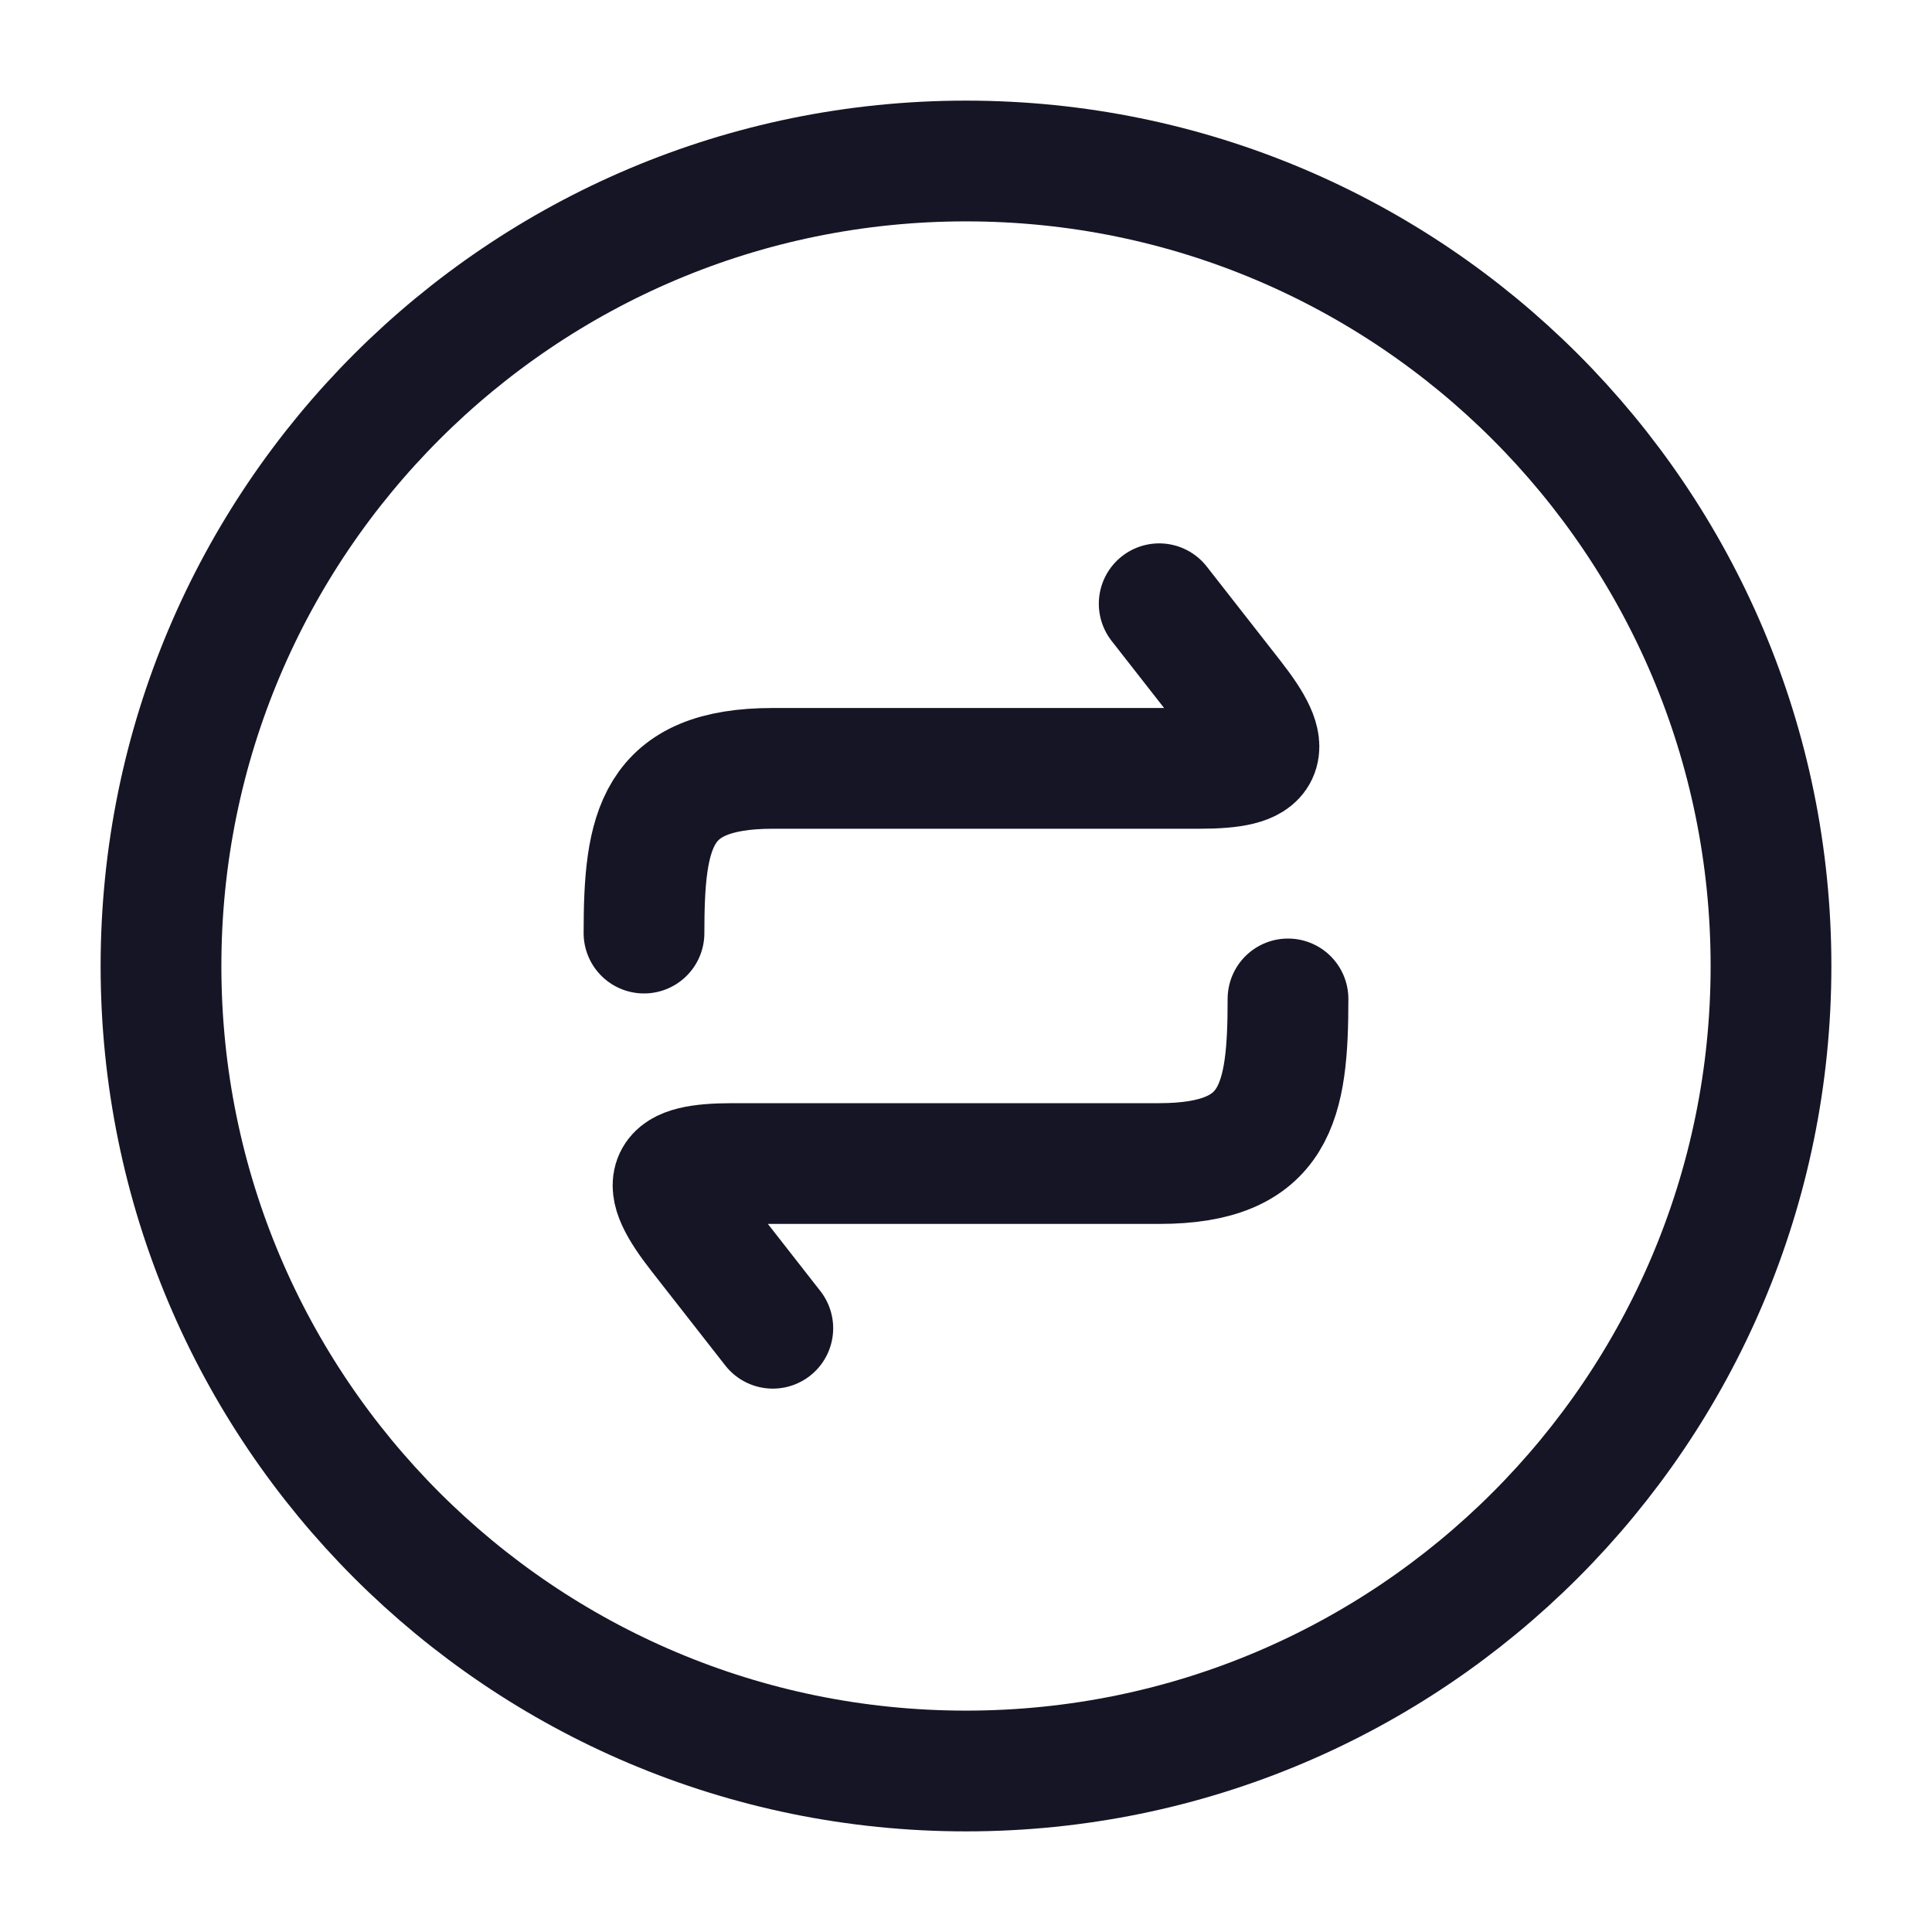
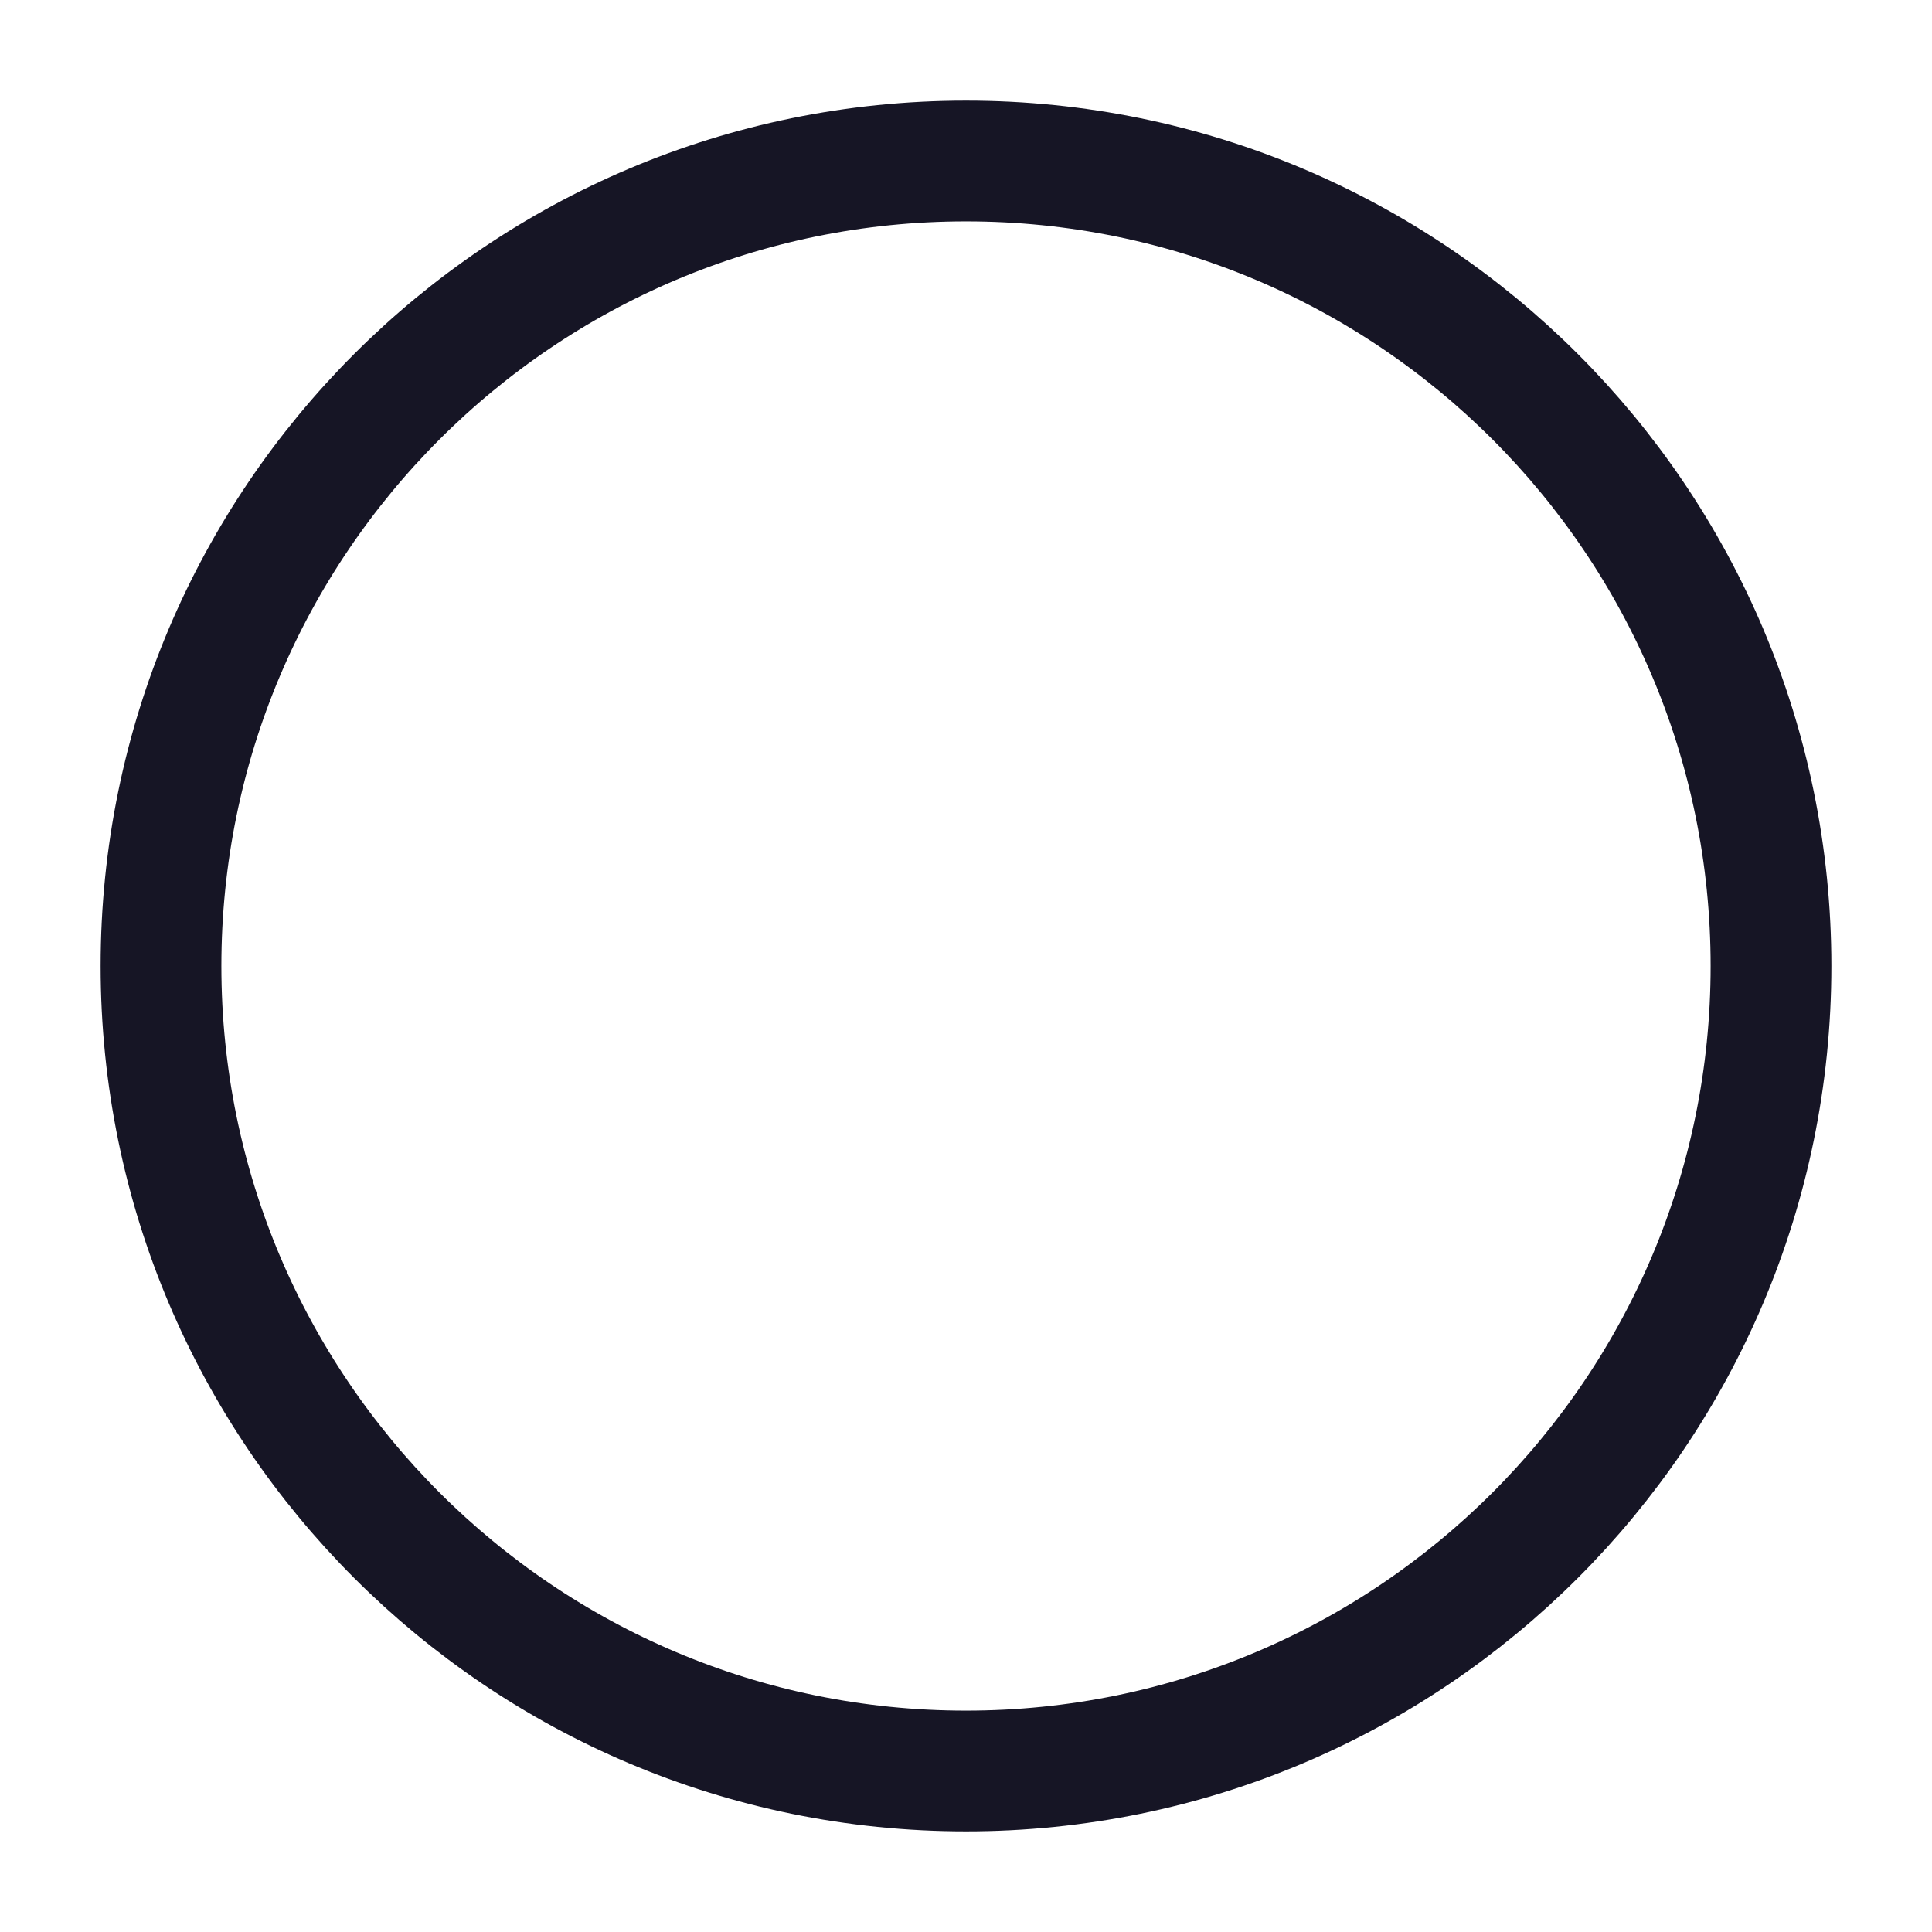
<svg xmlns="http://www.w3.org/2000/svg" width="24" height="24" viewBox="0 0 24 24" fill="none">
  <path d="M12 22C17.523 22 22 17.523 22 12C22 6.477 17.523 2 12 2C6.477 2 2 6.477 2 12C2 17.523 6.477 22 12 22Z" stroke="#161525" stroke-width="1.5" />
-   <path d="M14.4 7.5L15.315 8.67C15.841 9.343 15.745 9.545 14.897 9.545H9.6C8.138 9.545 8 10.312 8 11.591M9.6 16.5L8.685 15.33C8.159 14.657 8.255 14.454 9.103 14.454H14.4C15.861 14.454 16 13.688 16 12.409" stroke="#161525" stroke-width="1.5" stroke-linecap="round" stroke-linejoin="round" />
</svg>